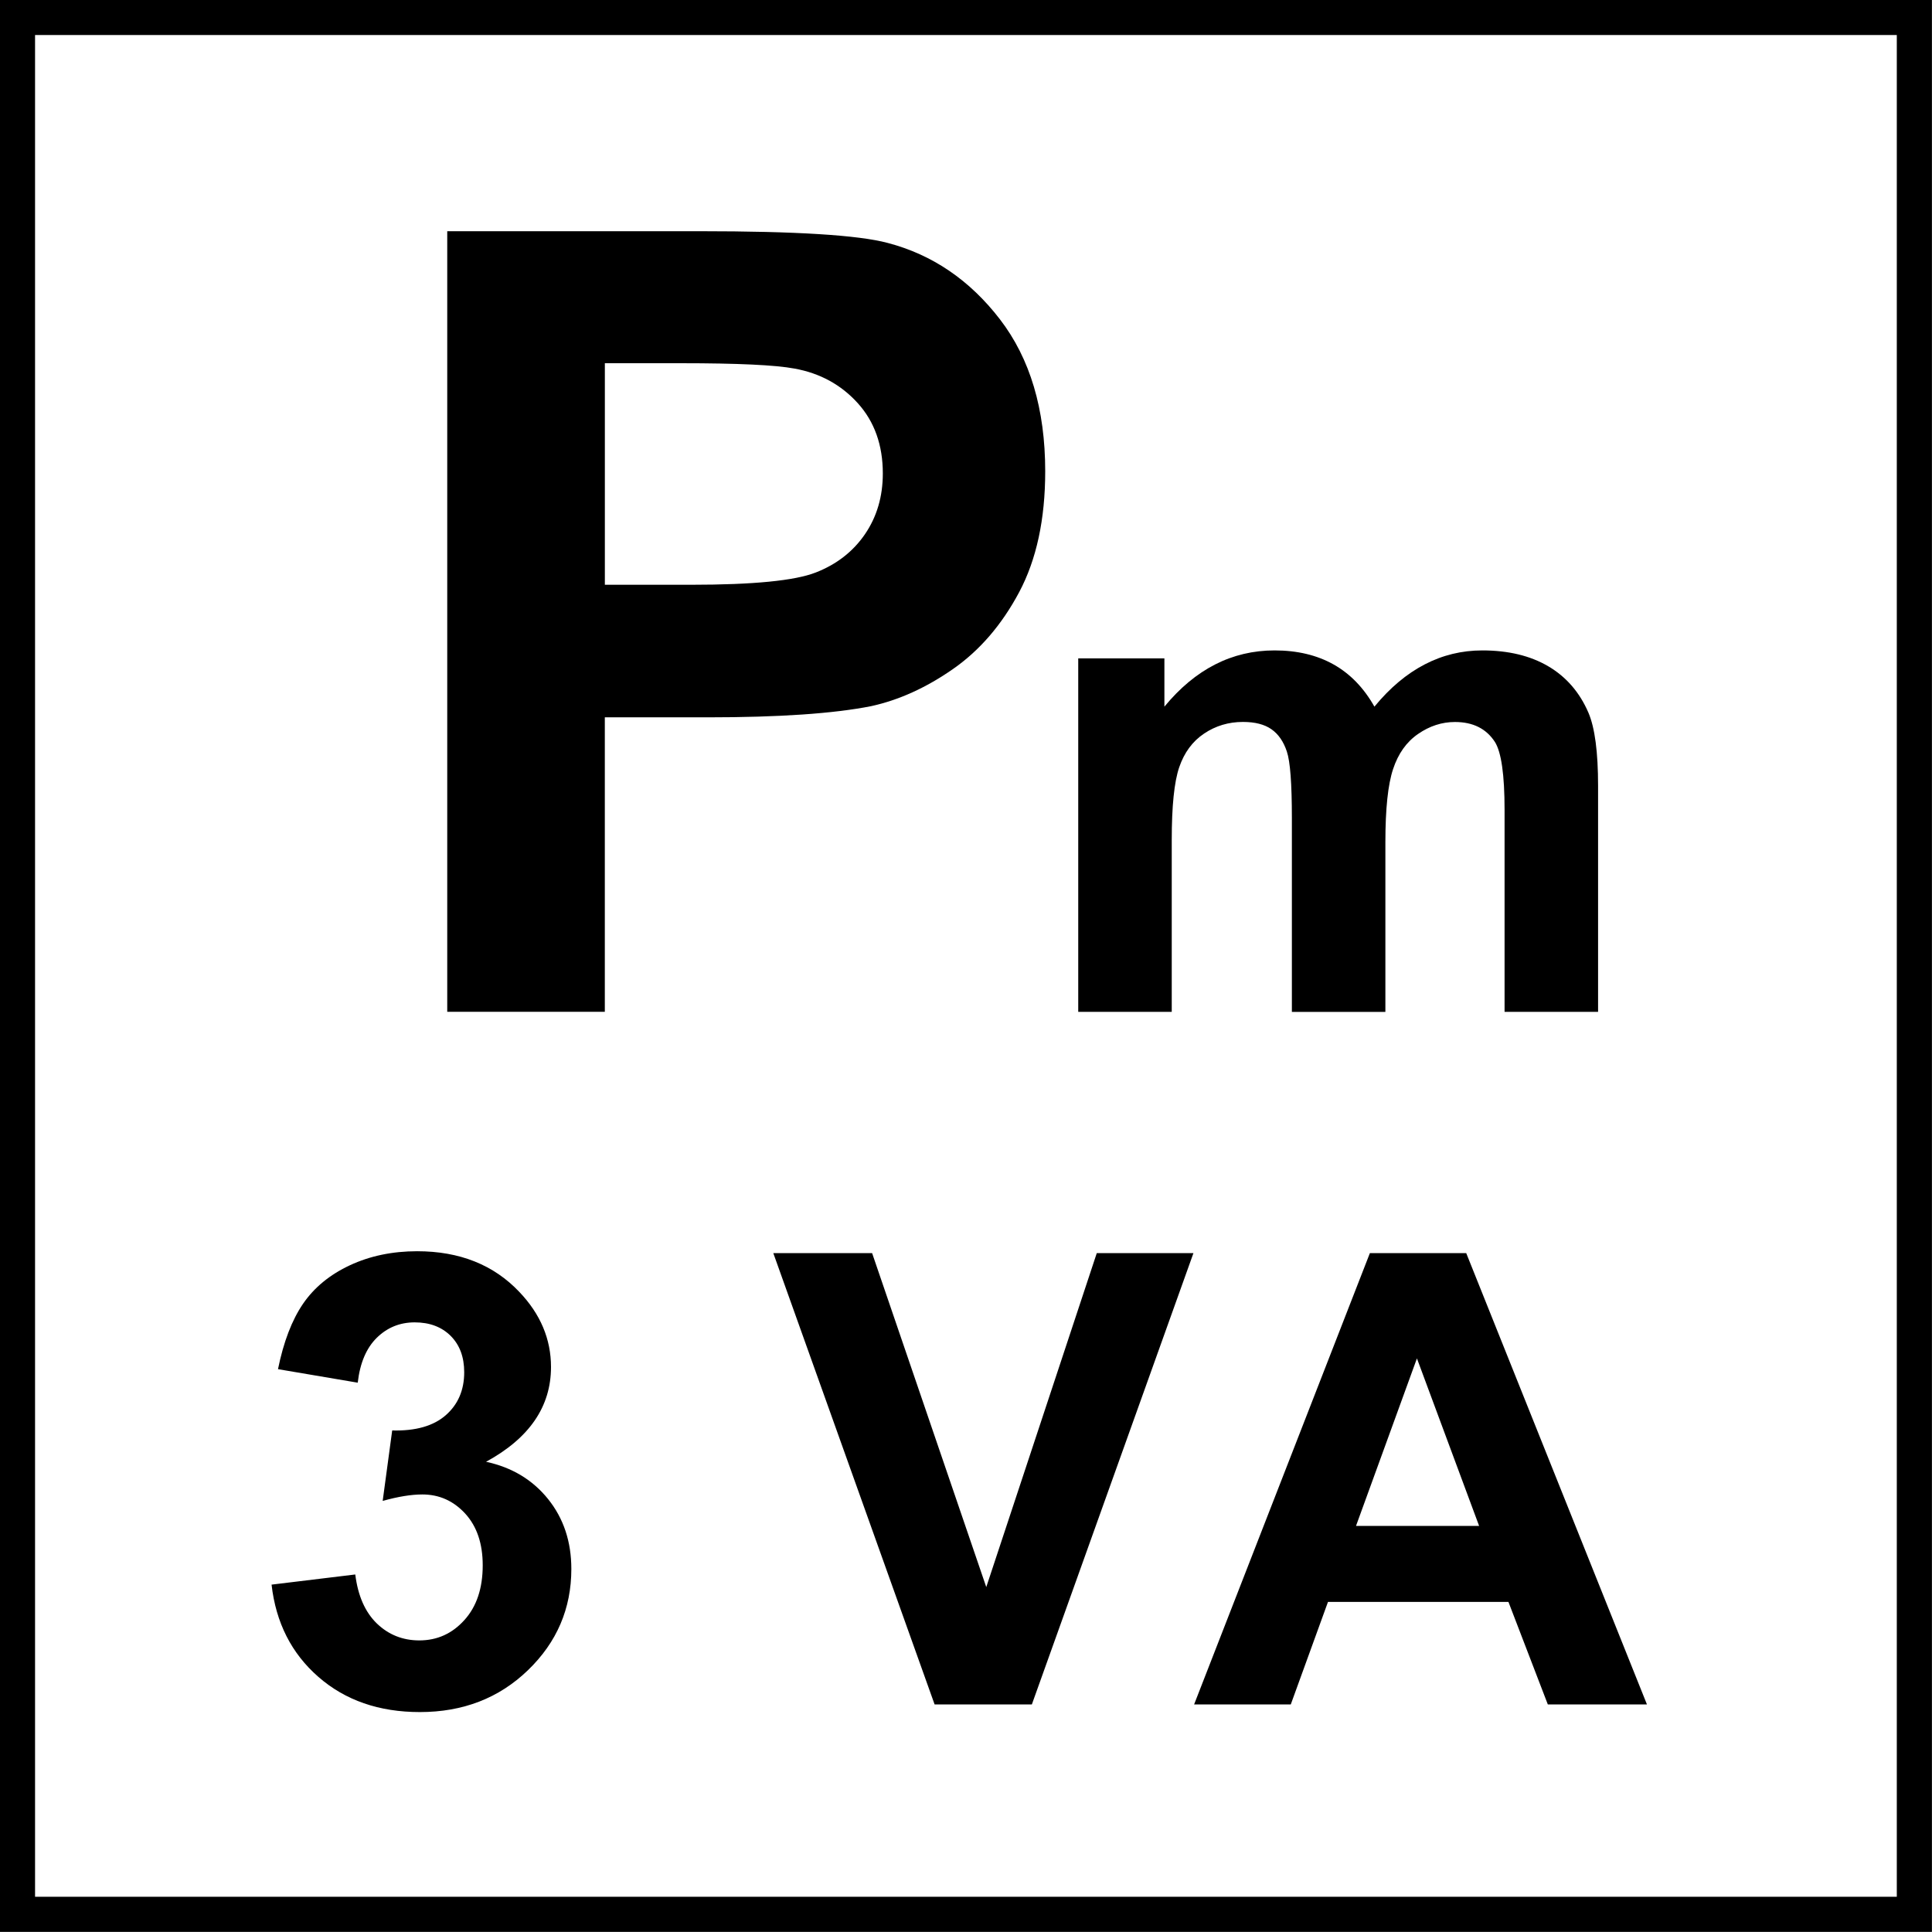
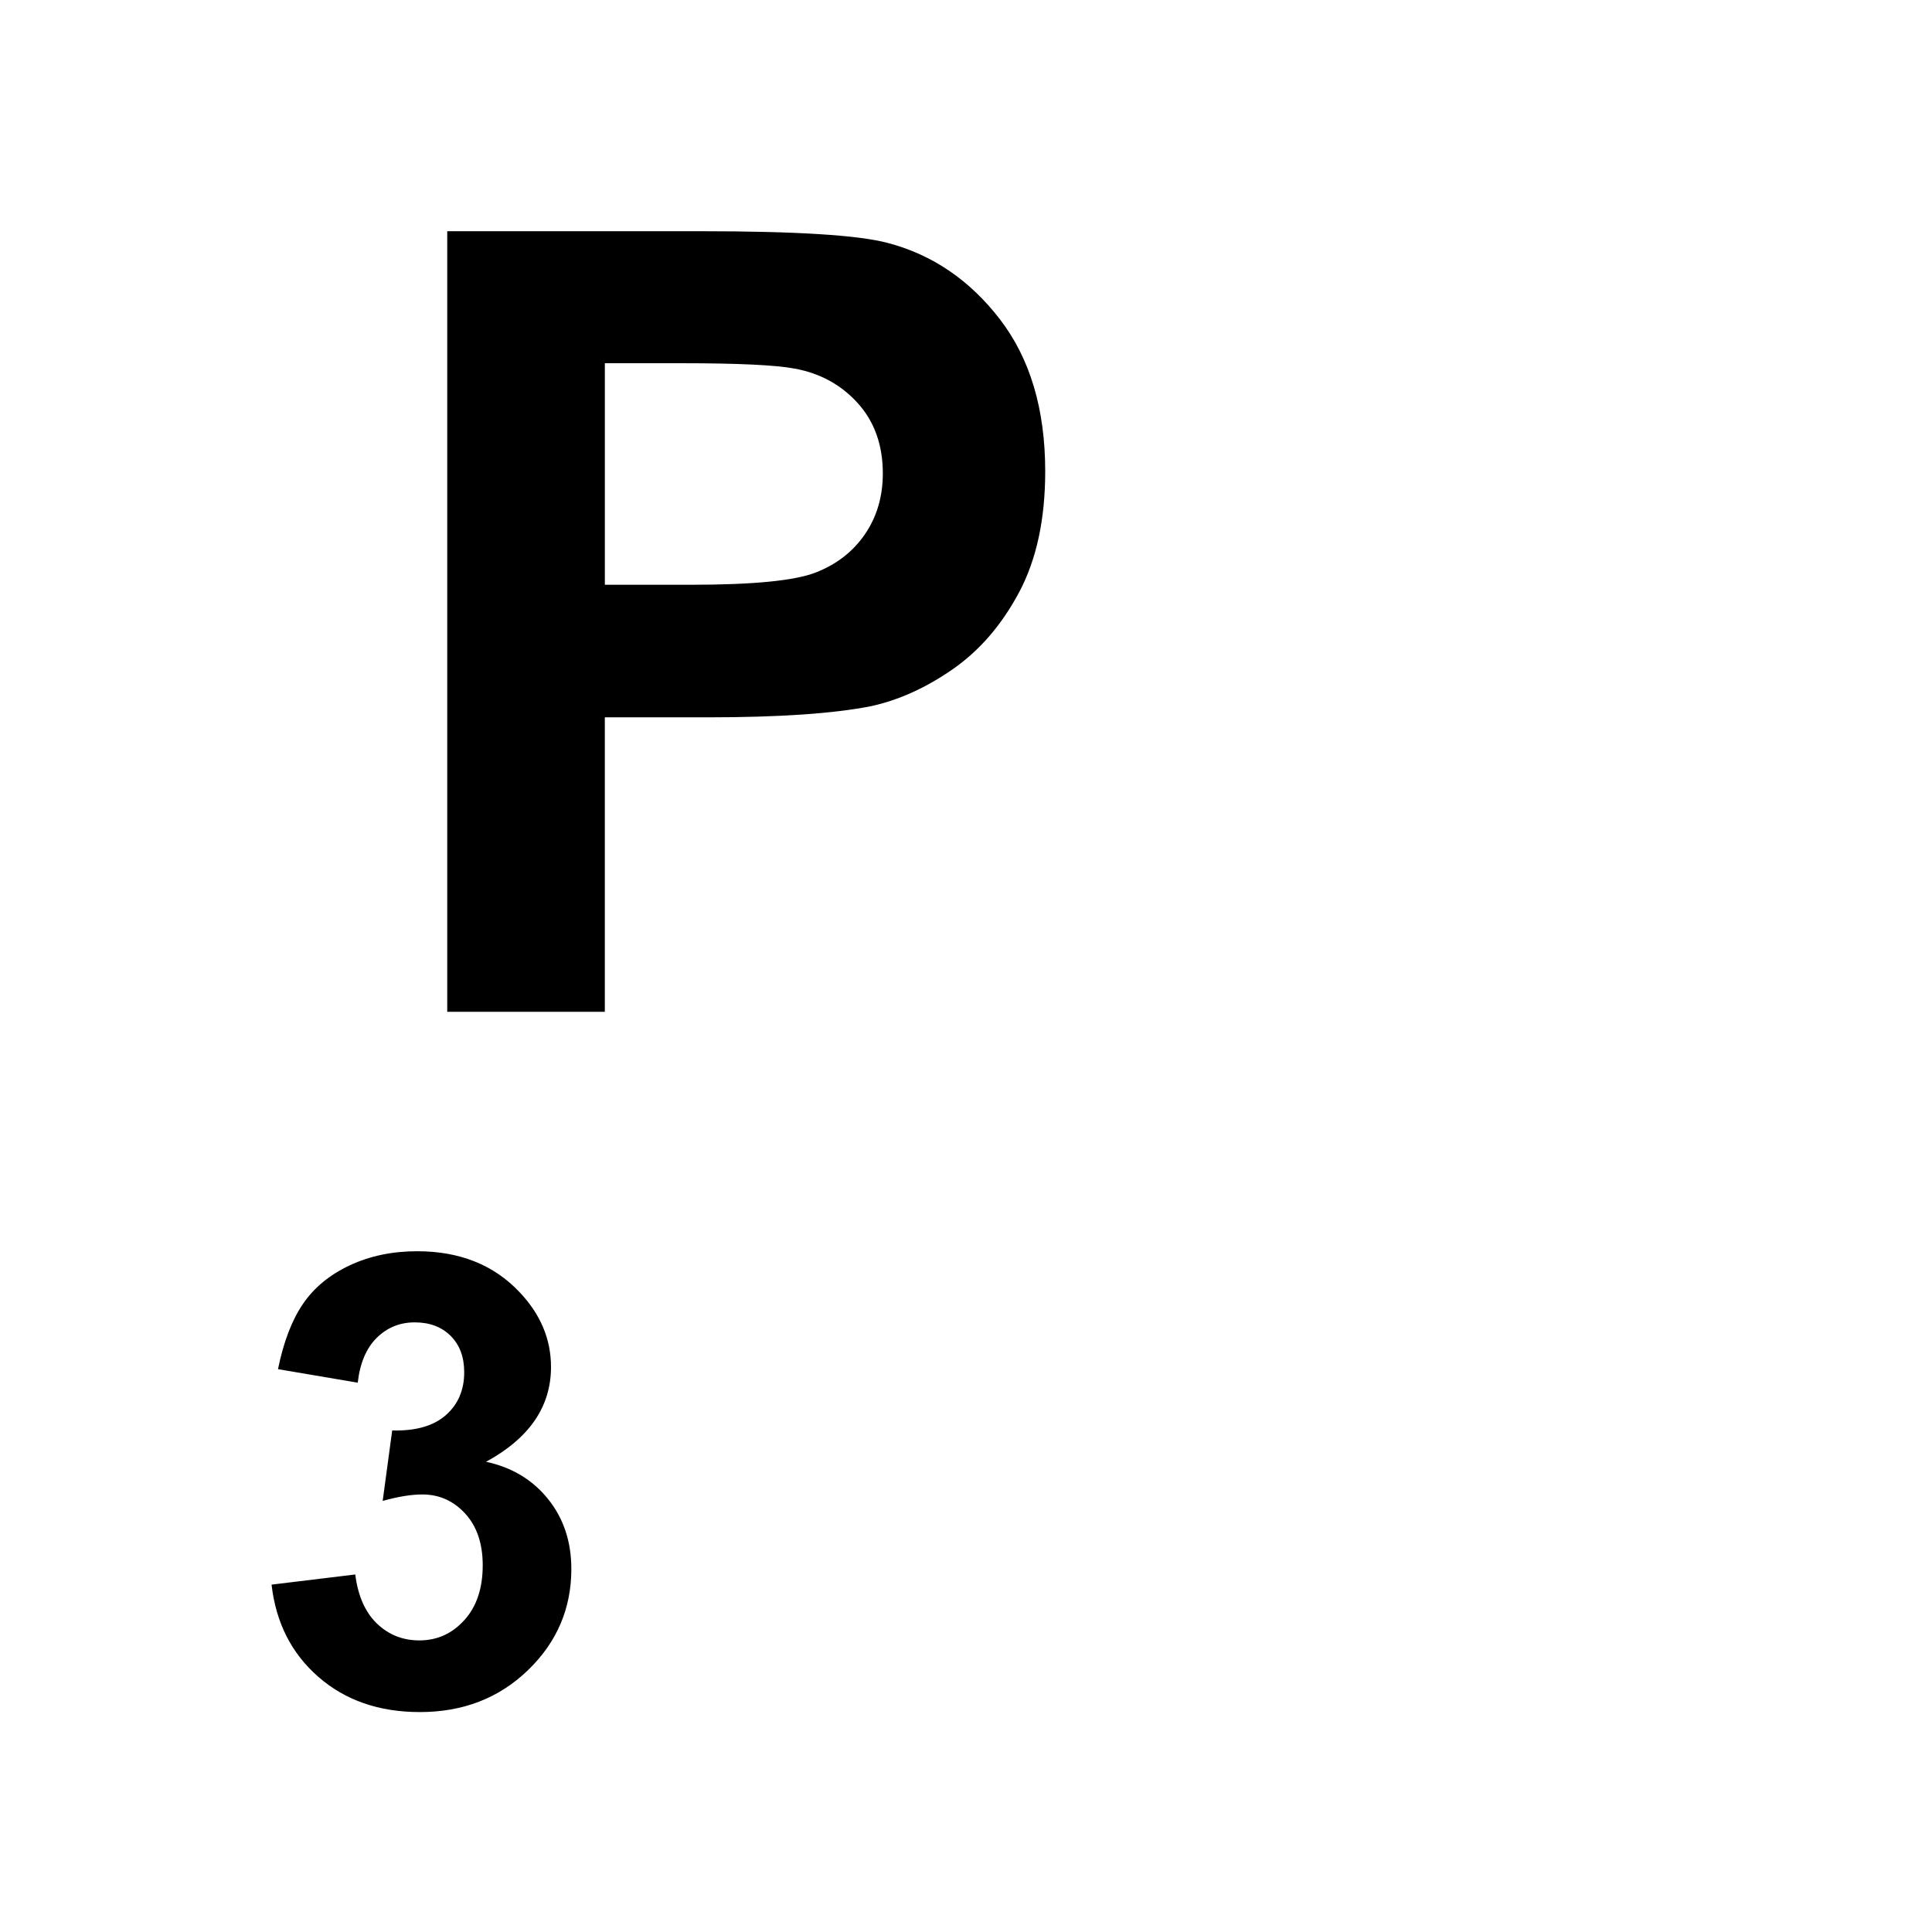
<svg xmlns="http://www.w3.org/2000/svg" version="1.1" id="Layer_1" x="0px" y="0px" width="55px" height="55px" viewBox="0 0 55 55" enable-background="new 0 0 55 55" xml:space="preserve">
  <g>
    <g>
-       <path d="M53.998,0.997v53h-53v-53H53.998 M54.998-0.003h-55v55h55V-0.003L54.998-0.003z" />
-     </g>
+       </g>
    <g>
      <path d="M12.732,28.805V6.582h7.2c2.729,0,4.507,0.111,5.336,0.333c1.273,0.333,2.339,1.059,3.198,2.175    c0.859,1.117,1.289,2.56,1.289,4.328c0,1.364-0.248,2.512-0.742,3.441c-0.496,0.93-1.125,1.66-1.888,2.19    c-0.763,0.531-1.539,0.882-2.327,1.054c-1.071,0.212-2.623,0.318-4.654,0.318h-2.926v8.383H12.732z M17.219,10.341v6.306h2.456    c1.769,0,2.951-0.116,3.547-0.349c0.596-0.232,1.063-0.596,1.402-1.091c0.338-0.495,0.508-1.071,0.508-1.729    c0-0.808-0.238-1.475-0.713-2.001c-0.475-0.525-1.076-0.854-1.804-0.985c-0.536-0.101-1.612-0.152-3.229-0.152H17.219z" />
    </g>
    <g>
      <path d="M7.731,45.111l2.383-0.289c0.076,0.609,0.281,1.072,0.614,1.395c0.333,0.32,0.736,0.482,1.209,0.482    c0.508,0,0.936-0.193,1.284-0.58c0.348-0.385,0.521-0.904,0.521-1.559c0-0.619-0.167-1.109-0.5-1.473    c-0.333-0.361-0.739-0.543-1.218-0.543c-0.315,0-0.692,0.061-1.13,0.184l0.271-2.006c0.666,0.018,1.174-0.127,1.525-0.434    c0.35-0.307,0.525-0.715,0.525-1.223c0-0.434-0.128-0.777-0.385-1.035c-0.257-0.256-0.599-0.385-1.025-0.385    c-0.42,0-0.78,0.146-1.078,0.438c-0.298,0.293-0.479,0.719-0.543,1.279l-2.27-0.385c0.158-0.777,0.396-1.398,0.714-1.863    c0.318-0.463,0.763-0.828,1.332-1.094c0.57-0.266,1.208-0.4,1.915-0.4c1.209,0,2.179,0.387,2.909,1.158    c0.602,0.631,0.902,1.344,0.902,2.137c0,1.129-0.616,2.027-1.849,2.699c0.736,0.158,1.324,0.512,1.766,1.061    c0.441,0.549,0.662,1.213,0.662,1.99c0,1.127-0.412,2.088-1.236,2.883s-1.849,1.191-3.076,1.191c-1.163,0-2.126-0.334-2.892-1.004    C8.298,47.068,7.854,46.193,7.731,45.111z" />
-       <path d="M26.606,48.521l-4.592-12.848h2.813l3.25,9.508l3.146-9.508h2.752l-4.6,12.848H26.606z" />
-       <path d="M46.885,48.521h-2.822l-1.121-2.918h-5.137l-1.059,2.918h-2.752l5.004-12.848h2.742L46.885,48.521z M42.107,43.439    l-1.77-4.768l-1.734,4.768H42.107z" />
    </g>
  </g>
  <g>
-     <path d="M30.695,18.743h2.453v1.374c0.879-1.067,1.924-1.601,3.137-1.601c0.645,0,1.203,0.133,1.676,0.398   c0.475,0.266,0.863,0.667,1.166,1.203c0.441-0.537,0.92-0.938,1.432-1.203c0.51-0.265,1.057-0.398,1.639-0.398   c0.738,0,1.363,0.15,1.875,0.45c0.512,0.3,0.895,0.741,1.146,1.322c0.184,0.43,0.275,1.124,0.275,2.084v6.434h-2.662v-5.751   c0-0.998-0.092-1.642-0.275-1.933c-0.246-0.379-0.625-0.568-1.137-0.568c-0.373,0-0.723,0.114-1.051,0.341   c-0.33,0.227-0.566,0.561-0.711,1c-0.146,0.439-0.219,1.132-0.219,2.079v4.833h-2.662V23.29c0-0.979-0.047-1.61-0.143-1.895   c-0.094-0.284-0.24-0.496-0.439-0.635c-0.199-0.139-0.469-0.208-0.811-0.208c-0.41,0-0.779,0.111-1.107,0.332   c-0.33,0.221-0.564,0.54-0.707,0.957s-0.213,1.108-0.213,2.075v4.889h-2.662V18.743z" />
-   </g>
+     </g>
</svg>